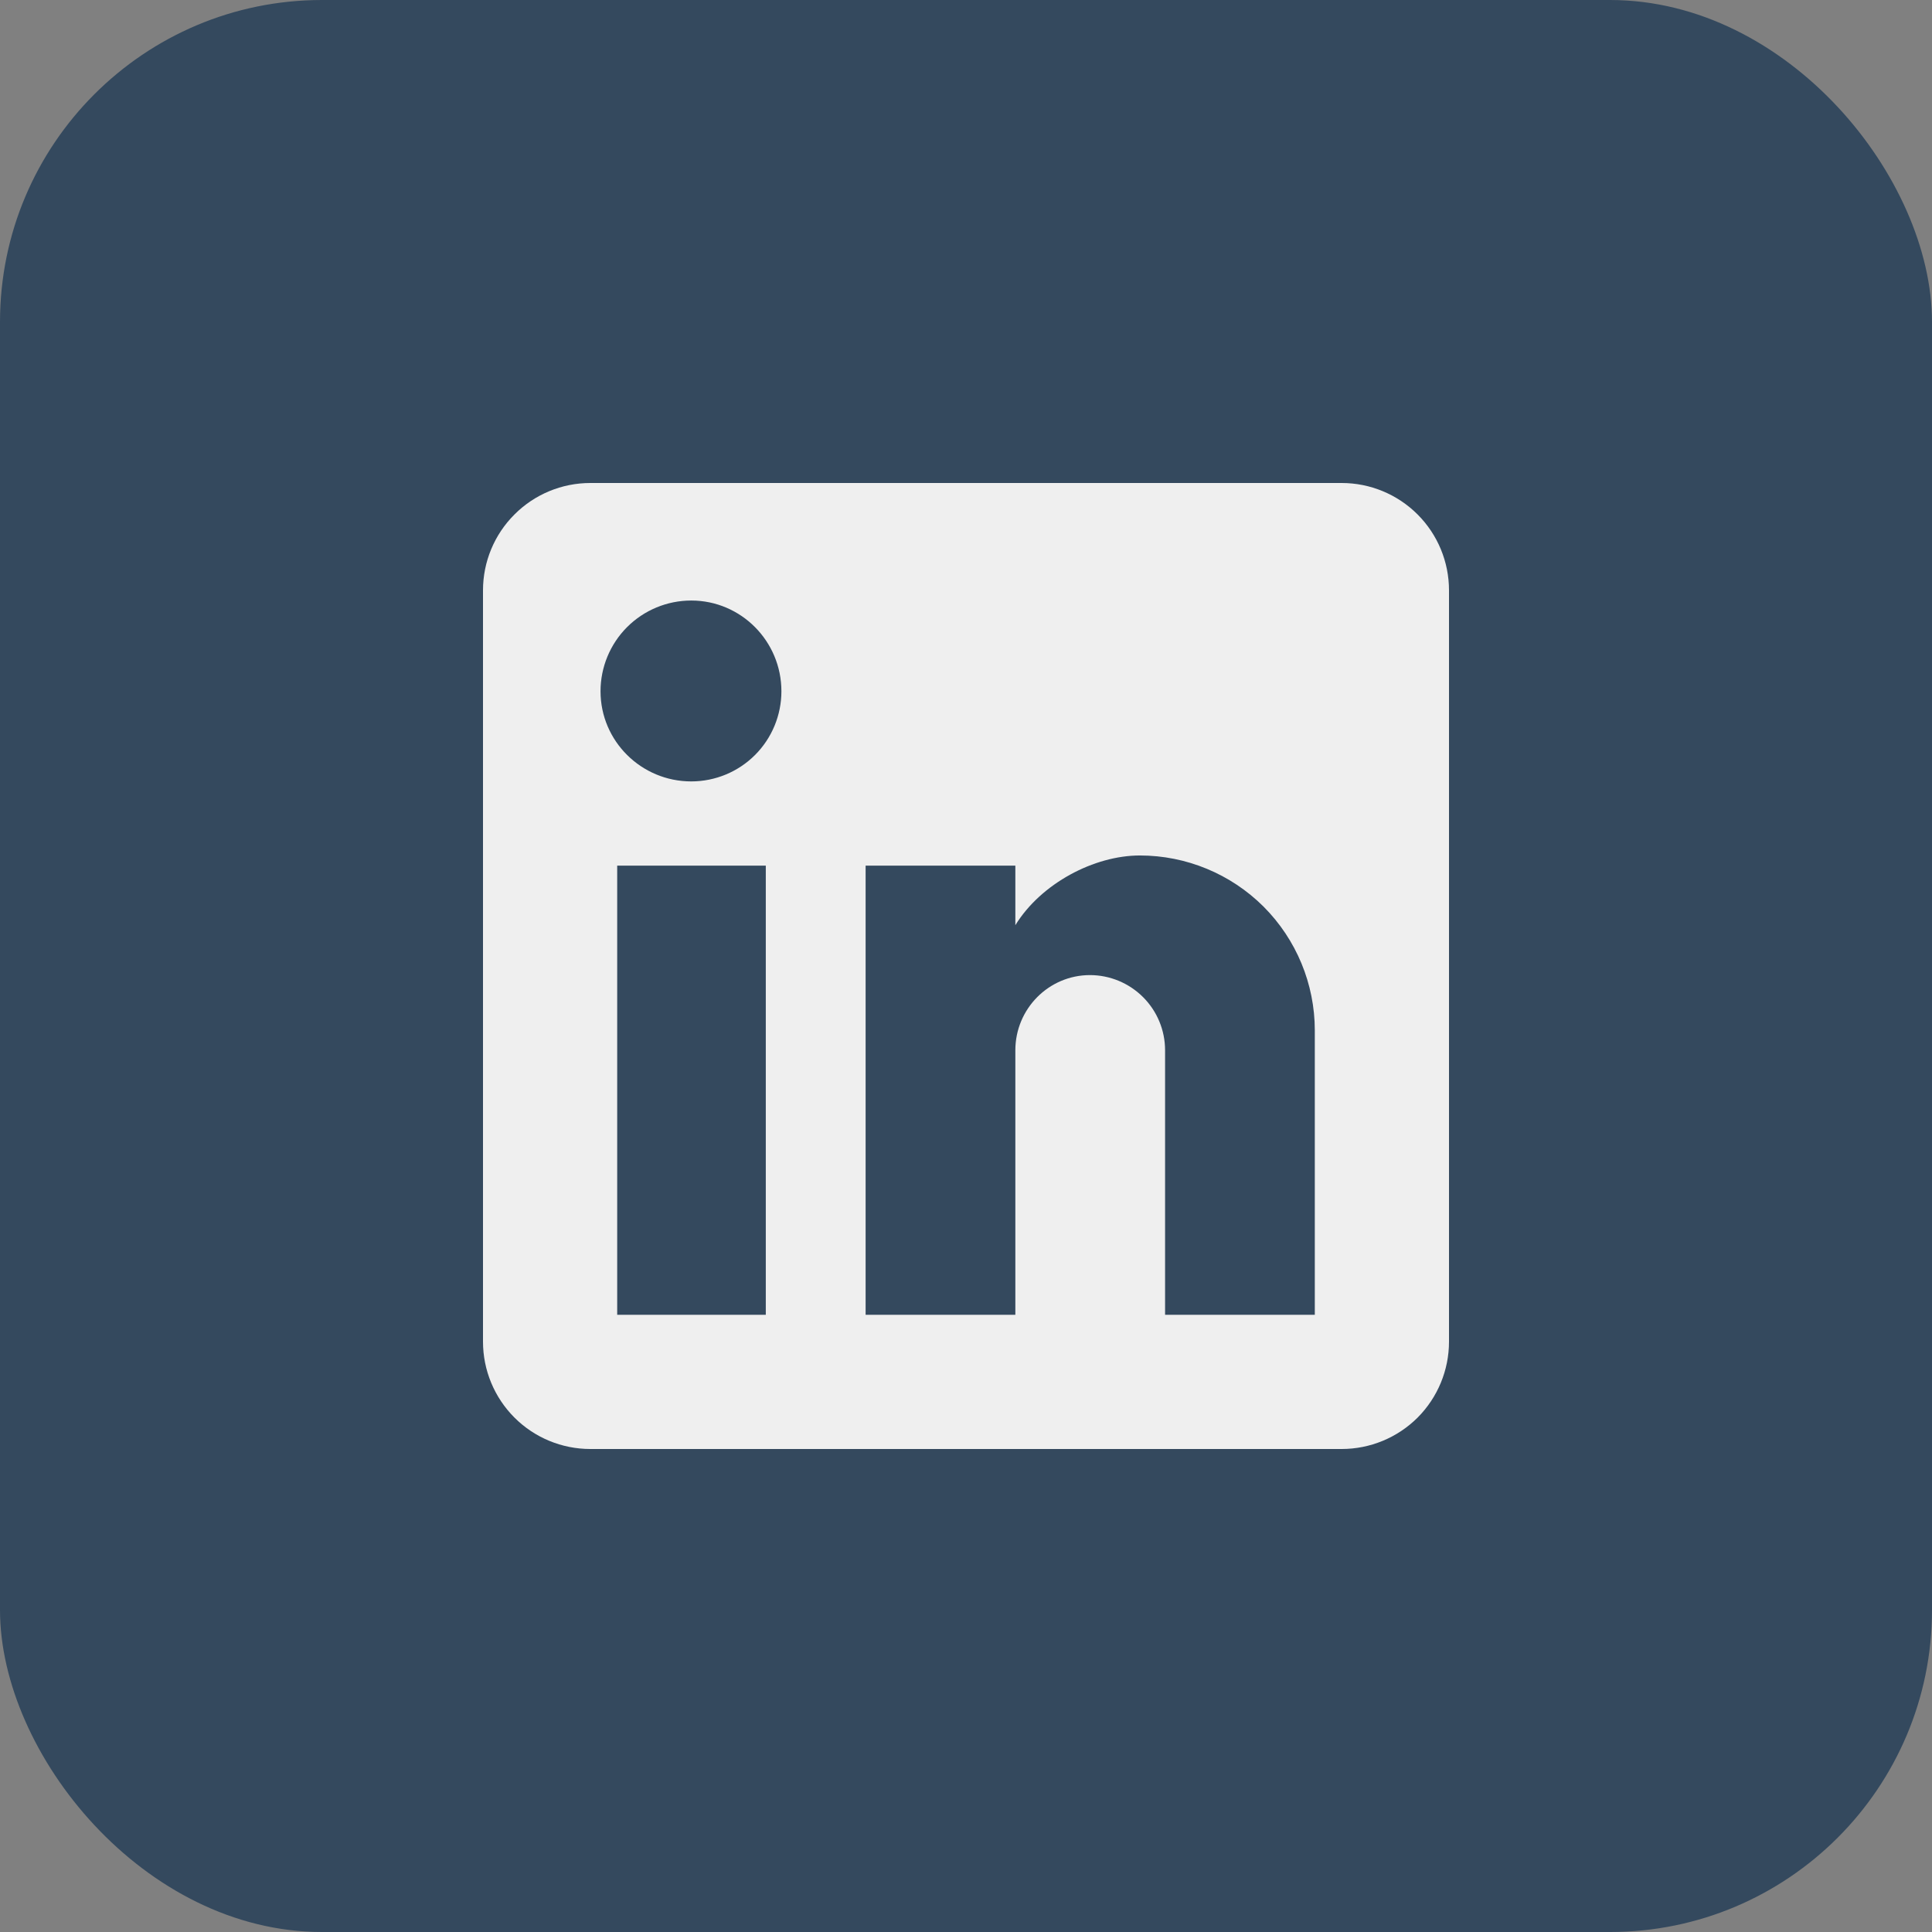
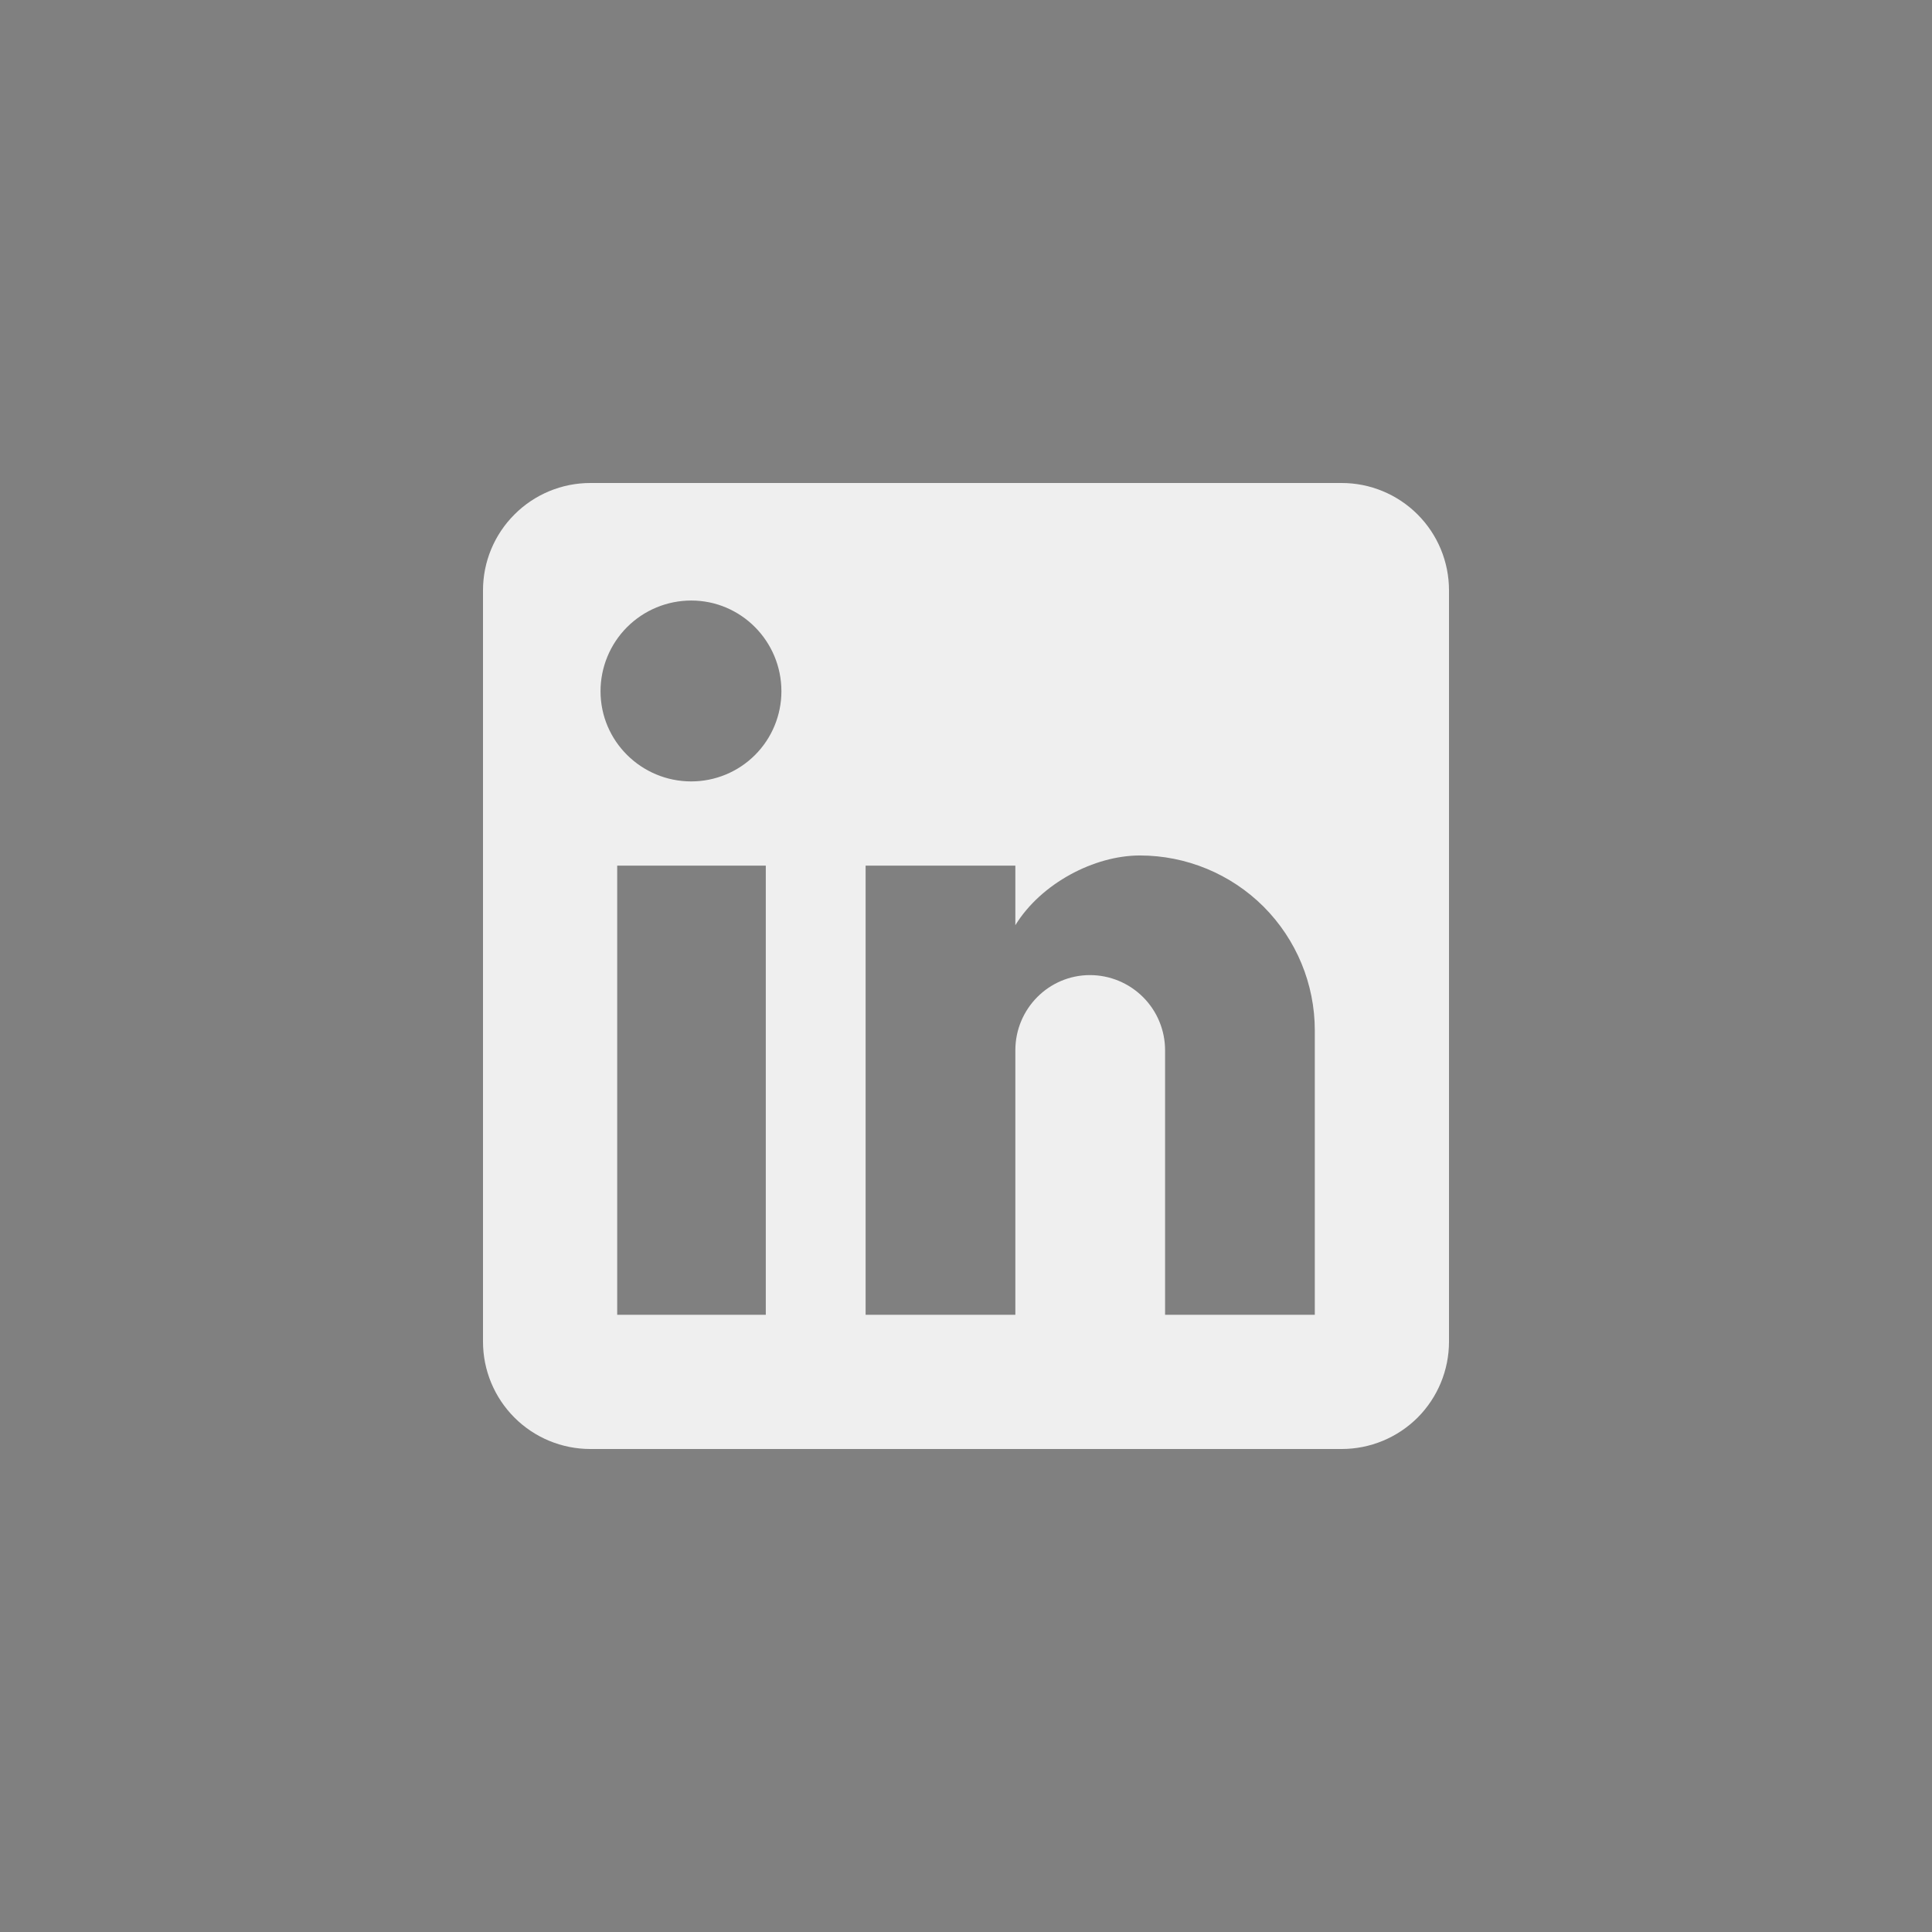
<svg xmlns="http://www.w3.org/2000/svg" width="24" height="24" viewBox="0 0 24 24" fill="none">
  <rect x="0" y="0" width="24" height="24" fill="#808080" stroke="none" />
-   <rect width="24" height="24" rx="4" fill="#34495E" />
-   <path d="M16.667 6C17.02 6 17.359 6.14 17.61 6.391C17.86 6.641 18 6.98 18 7.333V16.667C18 17.02 17.86 17.359 17.61 17.61C17.359 17.86 17.02 18 16.667 18H7.333C6.98 18 6.641 17.86 6.391 17.61C6.14 17.359 6 17.02 6 16.667V7.333C6 6.98 6.14 6.641 6.391 6.391C6.641 6.14 6.98 6 7.333 6H16.667ZM16.333 16.333V12.8C16.333 12.224 16.104 11.671 15.697 11.263C15.289 10.856 14.736 10.627 14.16 10.627C13.593 10.627 12.933 10.973 12.613 11.493V10.753H10.753V16.333H12.613V13.047C12.613 12.533 13.027 12.113 13.54 12.113C13.787 12.113 14.025 12.212 14.2 12.387C14.375 12.562 14.473 12.799 14.473 13.047V16.333H16.333ZM8.587 9.707C8.884 9.707 9.169 9.589 9.379 9.379C9.589 9.169 9.707 8.884 9.707 8.587C9.707 7.967 9.207 7.46 8.587 7.46C8.288 7.46 8.001 7.579 7.79 7.79C7.579 8.001 7.46 8.288 7.46 8.587C7.46 9.207 7.967 9.707 8.587 9.707ZM9.513 16.333V10.753H7.667V16.333H9.513Z" fill="#EFEFEF" />
+   <path d="M16.667 6C17.02 6 17.359 6.14 17.61 6.391C17.86 6.641 18 6.98 18 7.333V16.667C18 17.02 17.86 17.359 17.61 17.61C17.359 17.86 17.02 18 16.667 18H7.333C6.98 18 6.641 17.86 6.391 17.61C6.14 17.359 6 17.02 6 16.667V7.333C6 6.98 6.14 6.641 6.391 6.391C6.641 6.14 6.98 6 7.333 6H16.667ZM16.333 16.333V12.8C16.333 12.224 16.104 11.671 15.697 11.263C15.289 10.856 14.736 10.627 14.16 10.627C13.593 10.627 12.933 10.973 12.613 11.493V10.753H10.753V16.333H12.613V13.047C12.613 12.533 13.027 12.113 13.54 12.113C13.787 12.113 14.025 12.212 14.2 12.387C14.375 12.562 14.473 12.799 14.473 13.047V16.333ZM8.587 9.707C8.884 9.707 9.169 9.589 9.379 9.379C9.589 9.169 9.707 8.884 9.707 8.587C9.707 7.967 9.207 7.46 8.587 7.46C8.288 7.46 8.001 7.579 7.79 7.79C7.579 8.001 7.46 8.288 7.46 8.587C7.46 9.207 7.967 9.707 8.587 9.707ZM9.513 16.333V10.753H7.667V16.333H9.513Z" fill="#EFEFEF" />
</svg>